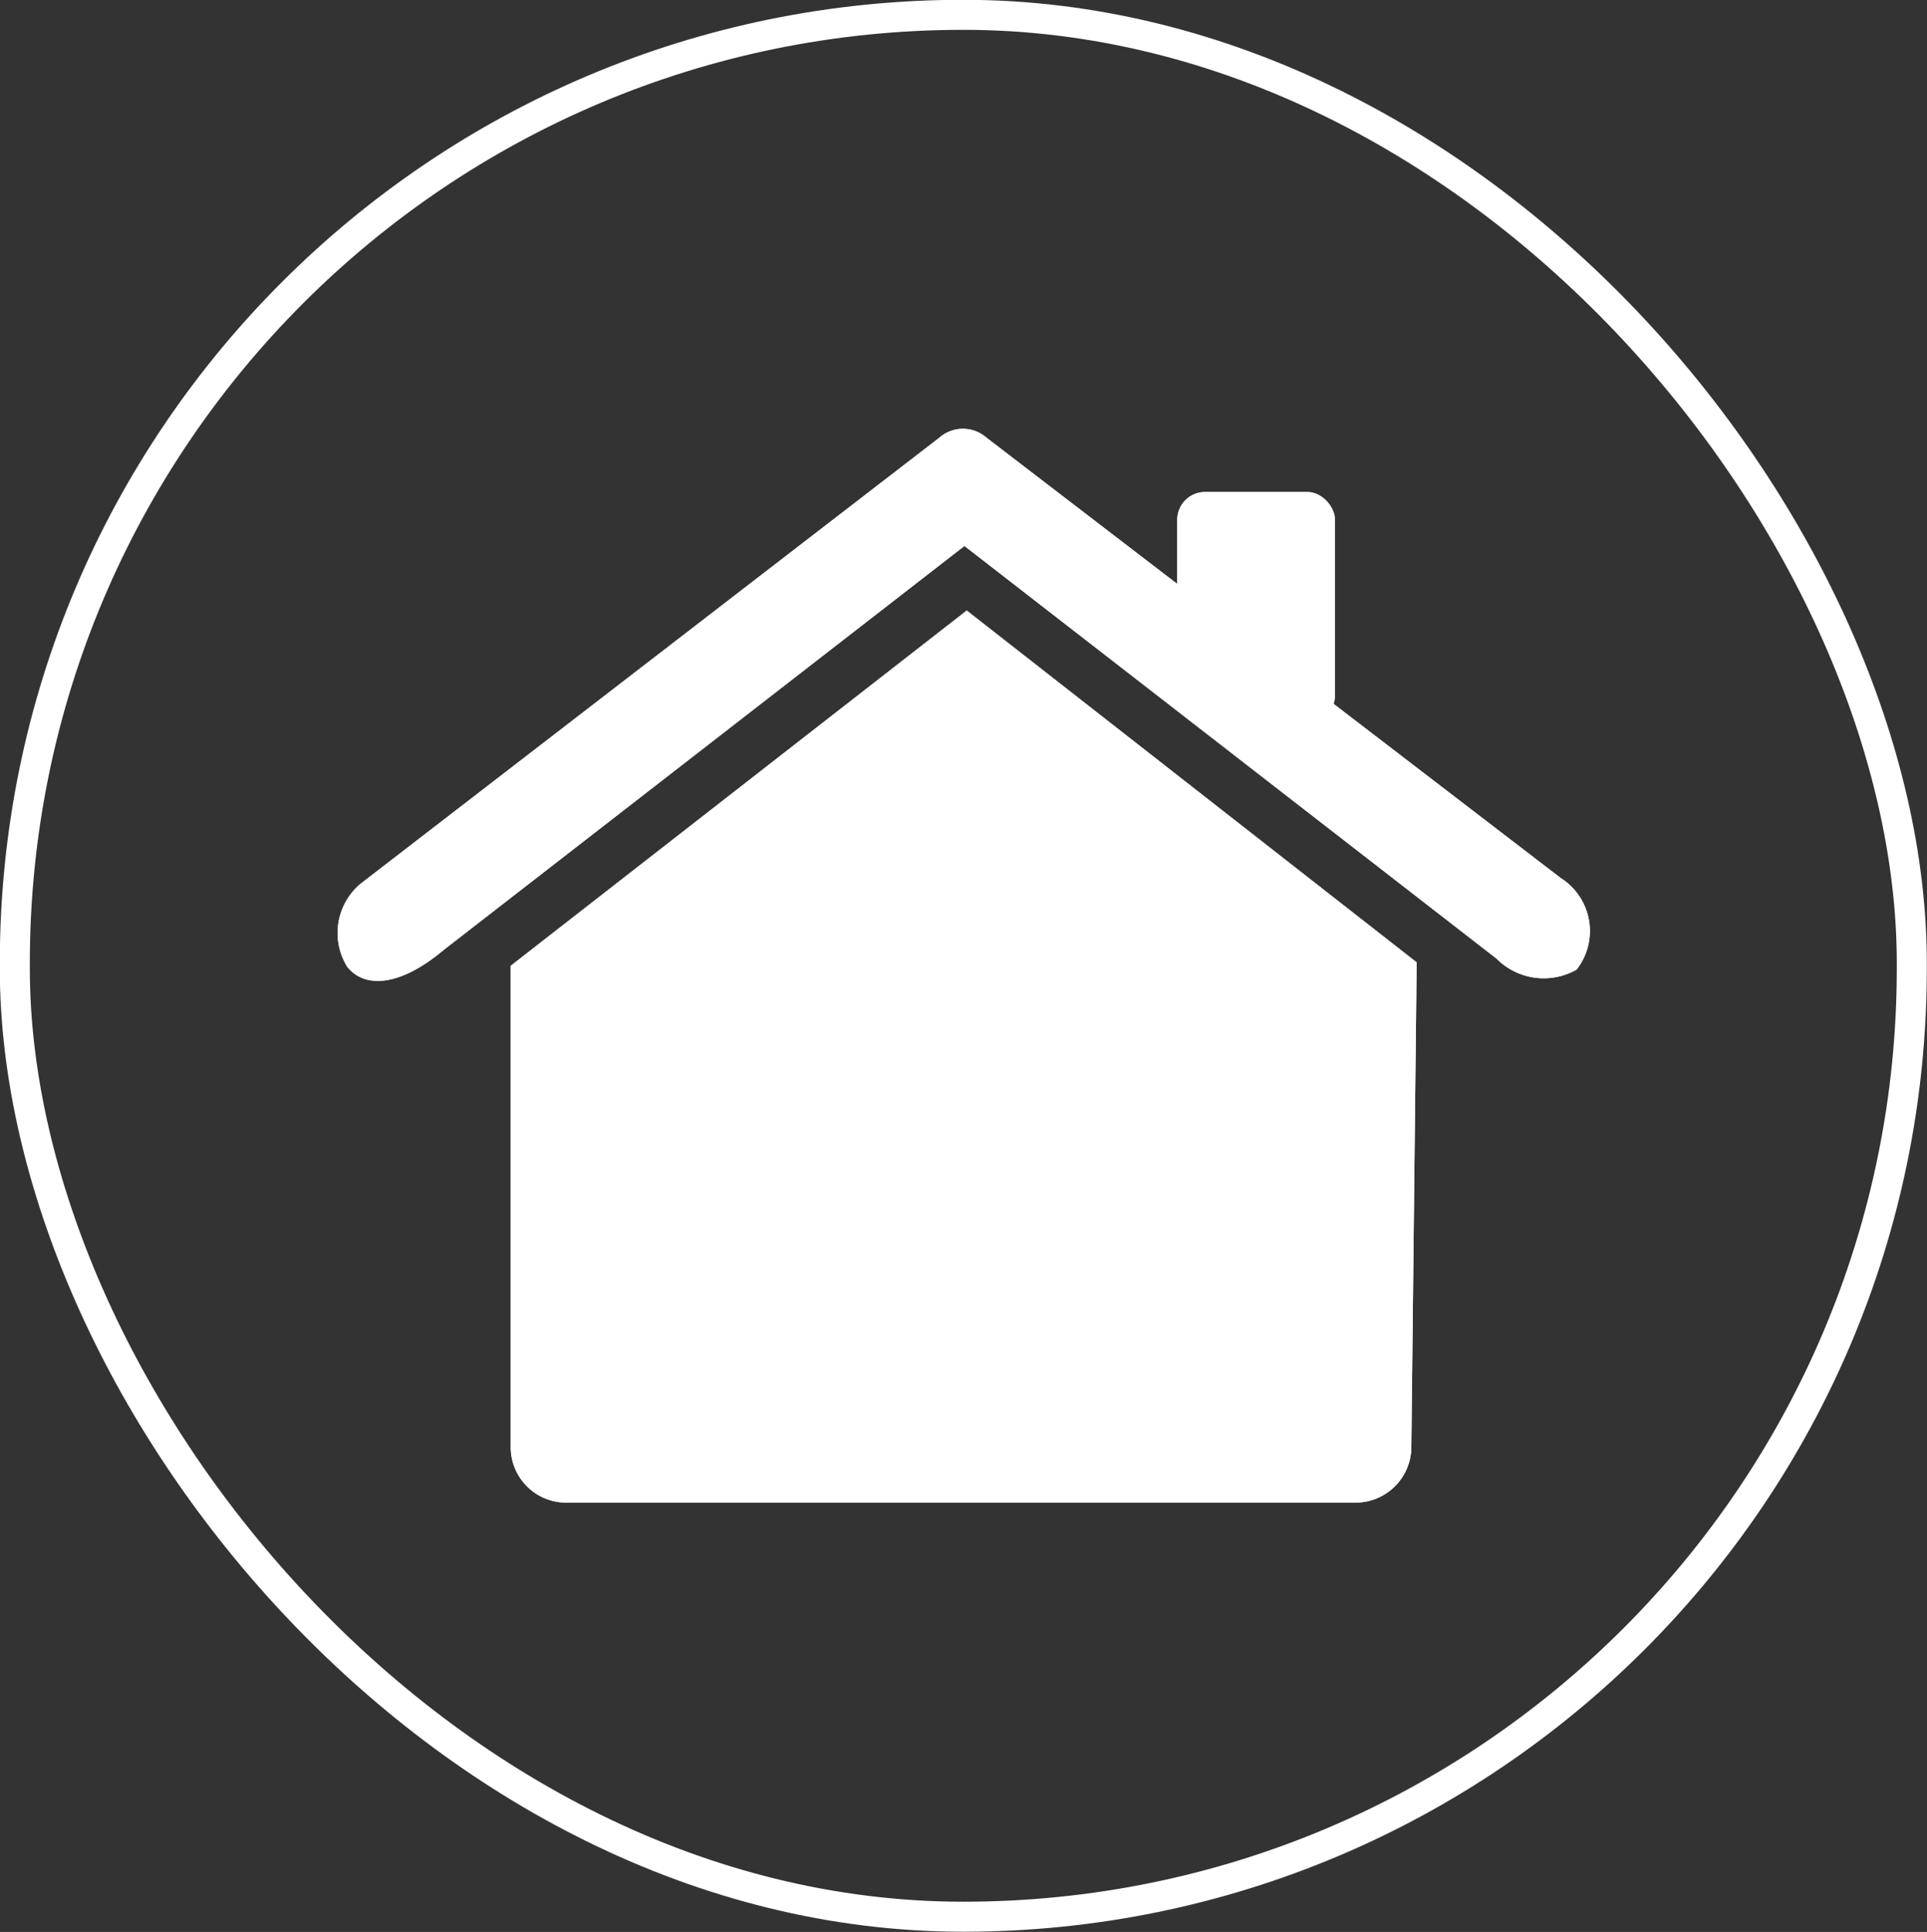
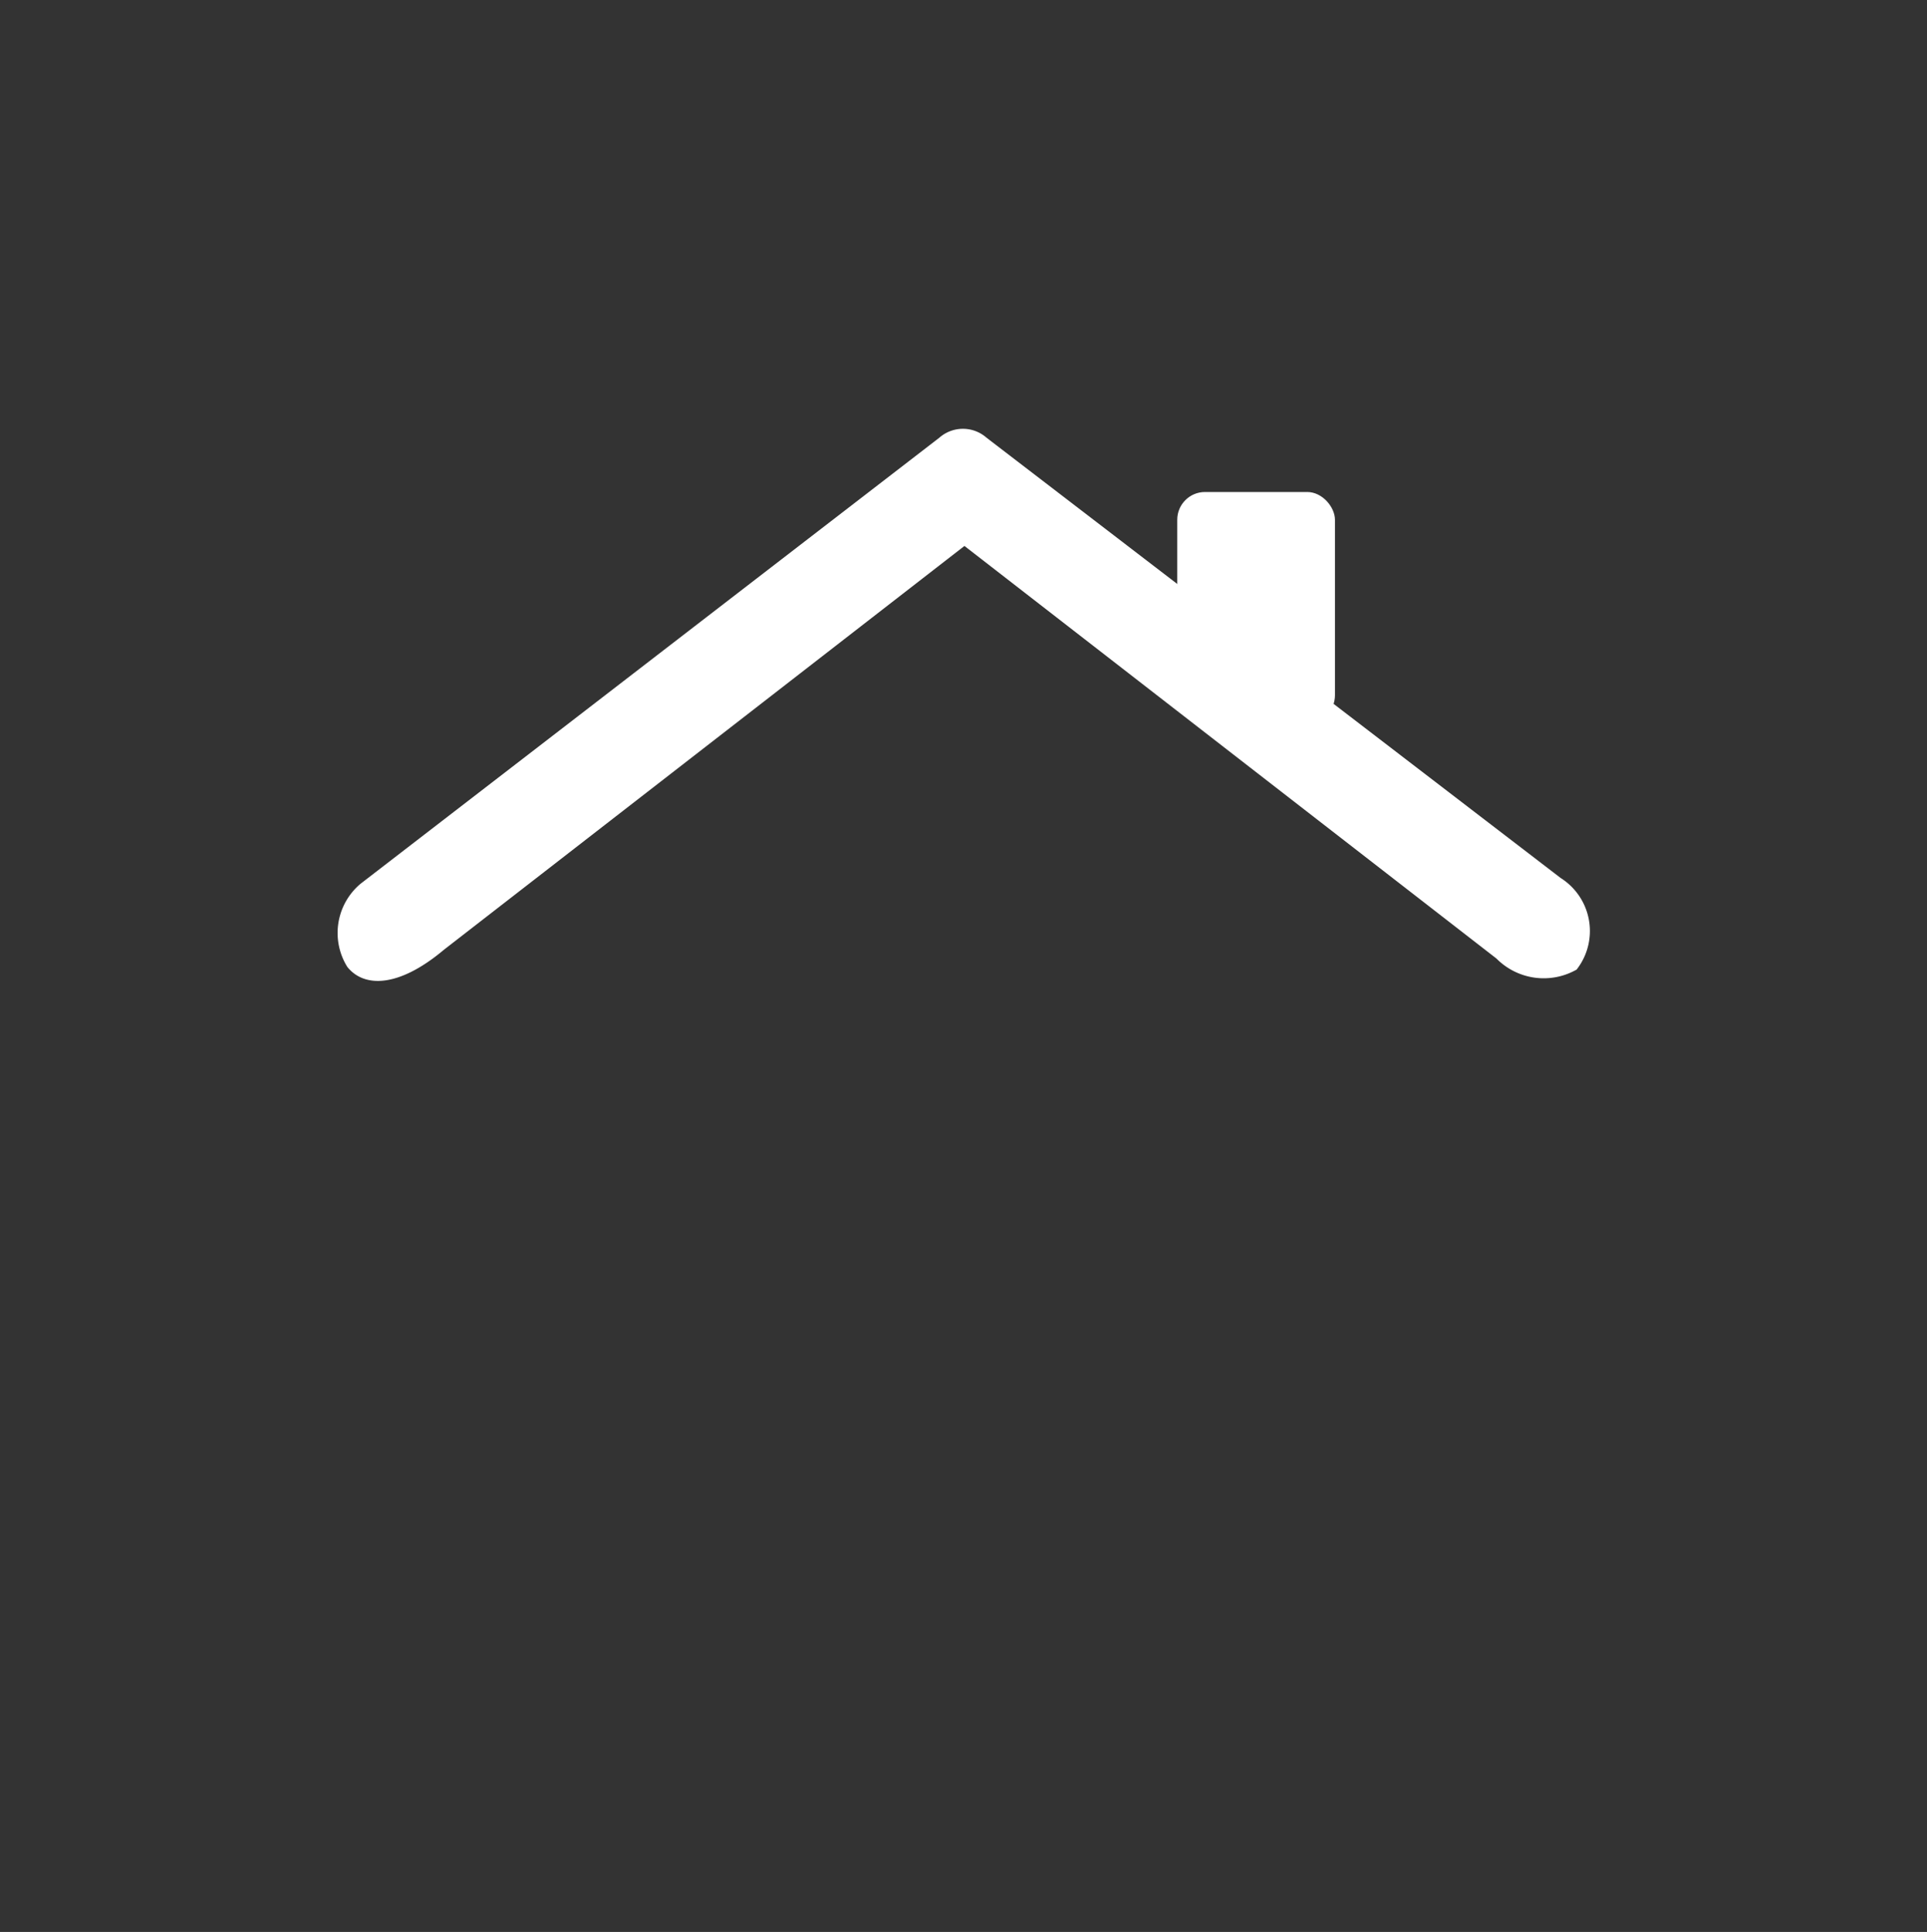
<svg xmlns="http://www.w3.org/2000/svg" viewBox="0 0 50.71 50.85">
  <rect x="0" y="0" width="50.71" height="50.85" fill="#333333" stroke="none" />
  <defs>
    <style>.cls-1{fill:none;stroke:#fff;stroke-miterlimit:22.93;stroke-width:0.79px;}.cls-2,.cls-3{fill:#fff;}.cls-2{fill-rule:evenodd;}</style>
  </defs>
  <g id="Layer_2" data-name="Layer 2">
    <g id="Layer_1-2" data-name="Layer 1">
-       <rect class="cls-1" x="0.39" y="0.39" width="49.92" height="50.06" rx="24.96" />
-       <path class="cls-2" d="M35.68,39.55H14.9a1.46,1.46,0,0,1-1.46-1.45V25.42l12-9.35,11.84,9.26L37.14,38.1A1.47,1.47,0,0,1,35.68,39.55Z" />
-       <path class="cls-3" d="M35.68,39.55H14.9a1.46,1.46,0,0,1-1.46-1.45V25.42l12-9.35,11.84,9.26L37.14,38.1A1.47,1.47,0,0,1,35.68,39.55Z" />
-       <rect class="cls-3" x="30.98" y="12.95" width="4.15" height="6.08" rx="0.73" />
      <rect class="cls-3" x="30.98" y="12.95" width="4.15" height="6.08" rx="0.73" />
      <path class="cls-2" d="M9.49,23.26,24.72,11.52a.94.94,0,0,1,1.24,0L41.07,23.11a1.65,1.65,0,0,1,.42,2.41,1.75,1.75,0,0,1-2.11-.29l-14-10.86L11.68,25c-1.19,1-2.1,1-2.54.45A1.69,1.69,0,0,1,9.49,23.26Z" />
-       <path class="cls-3" d="M9.49,23.26,24.72,11.52a.94.94,0,0,1,1.24,0L41.07,23.11a1.65,1.65,0,0,1,.42,2.41,1.75,1.75,0,0,1-2.11-.29l-14-10.86L11.68,25c-1.19,1-2.1,1-2.54.45A1.69,1.69,0,0,1,9.49,23.26Z" />
    </g>
  </g>
</svg>